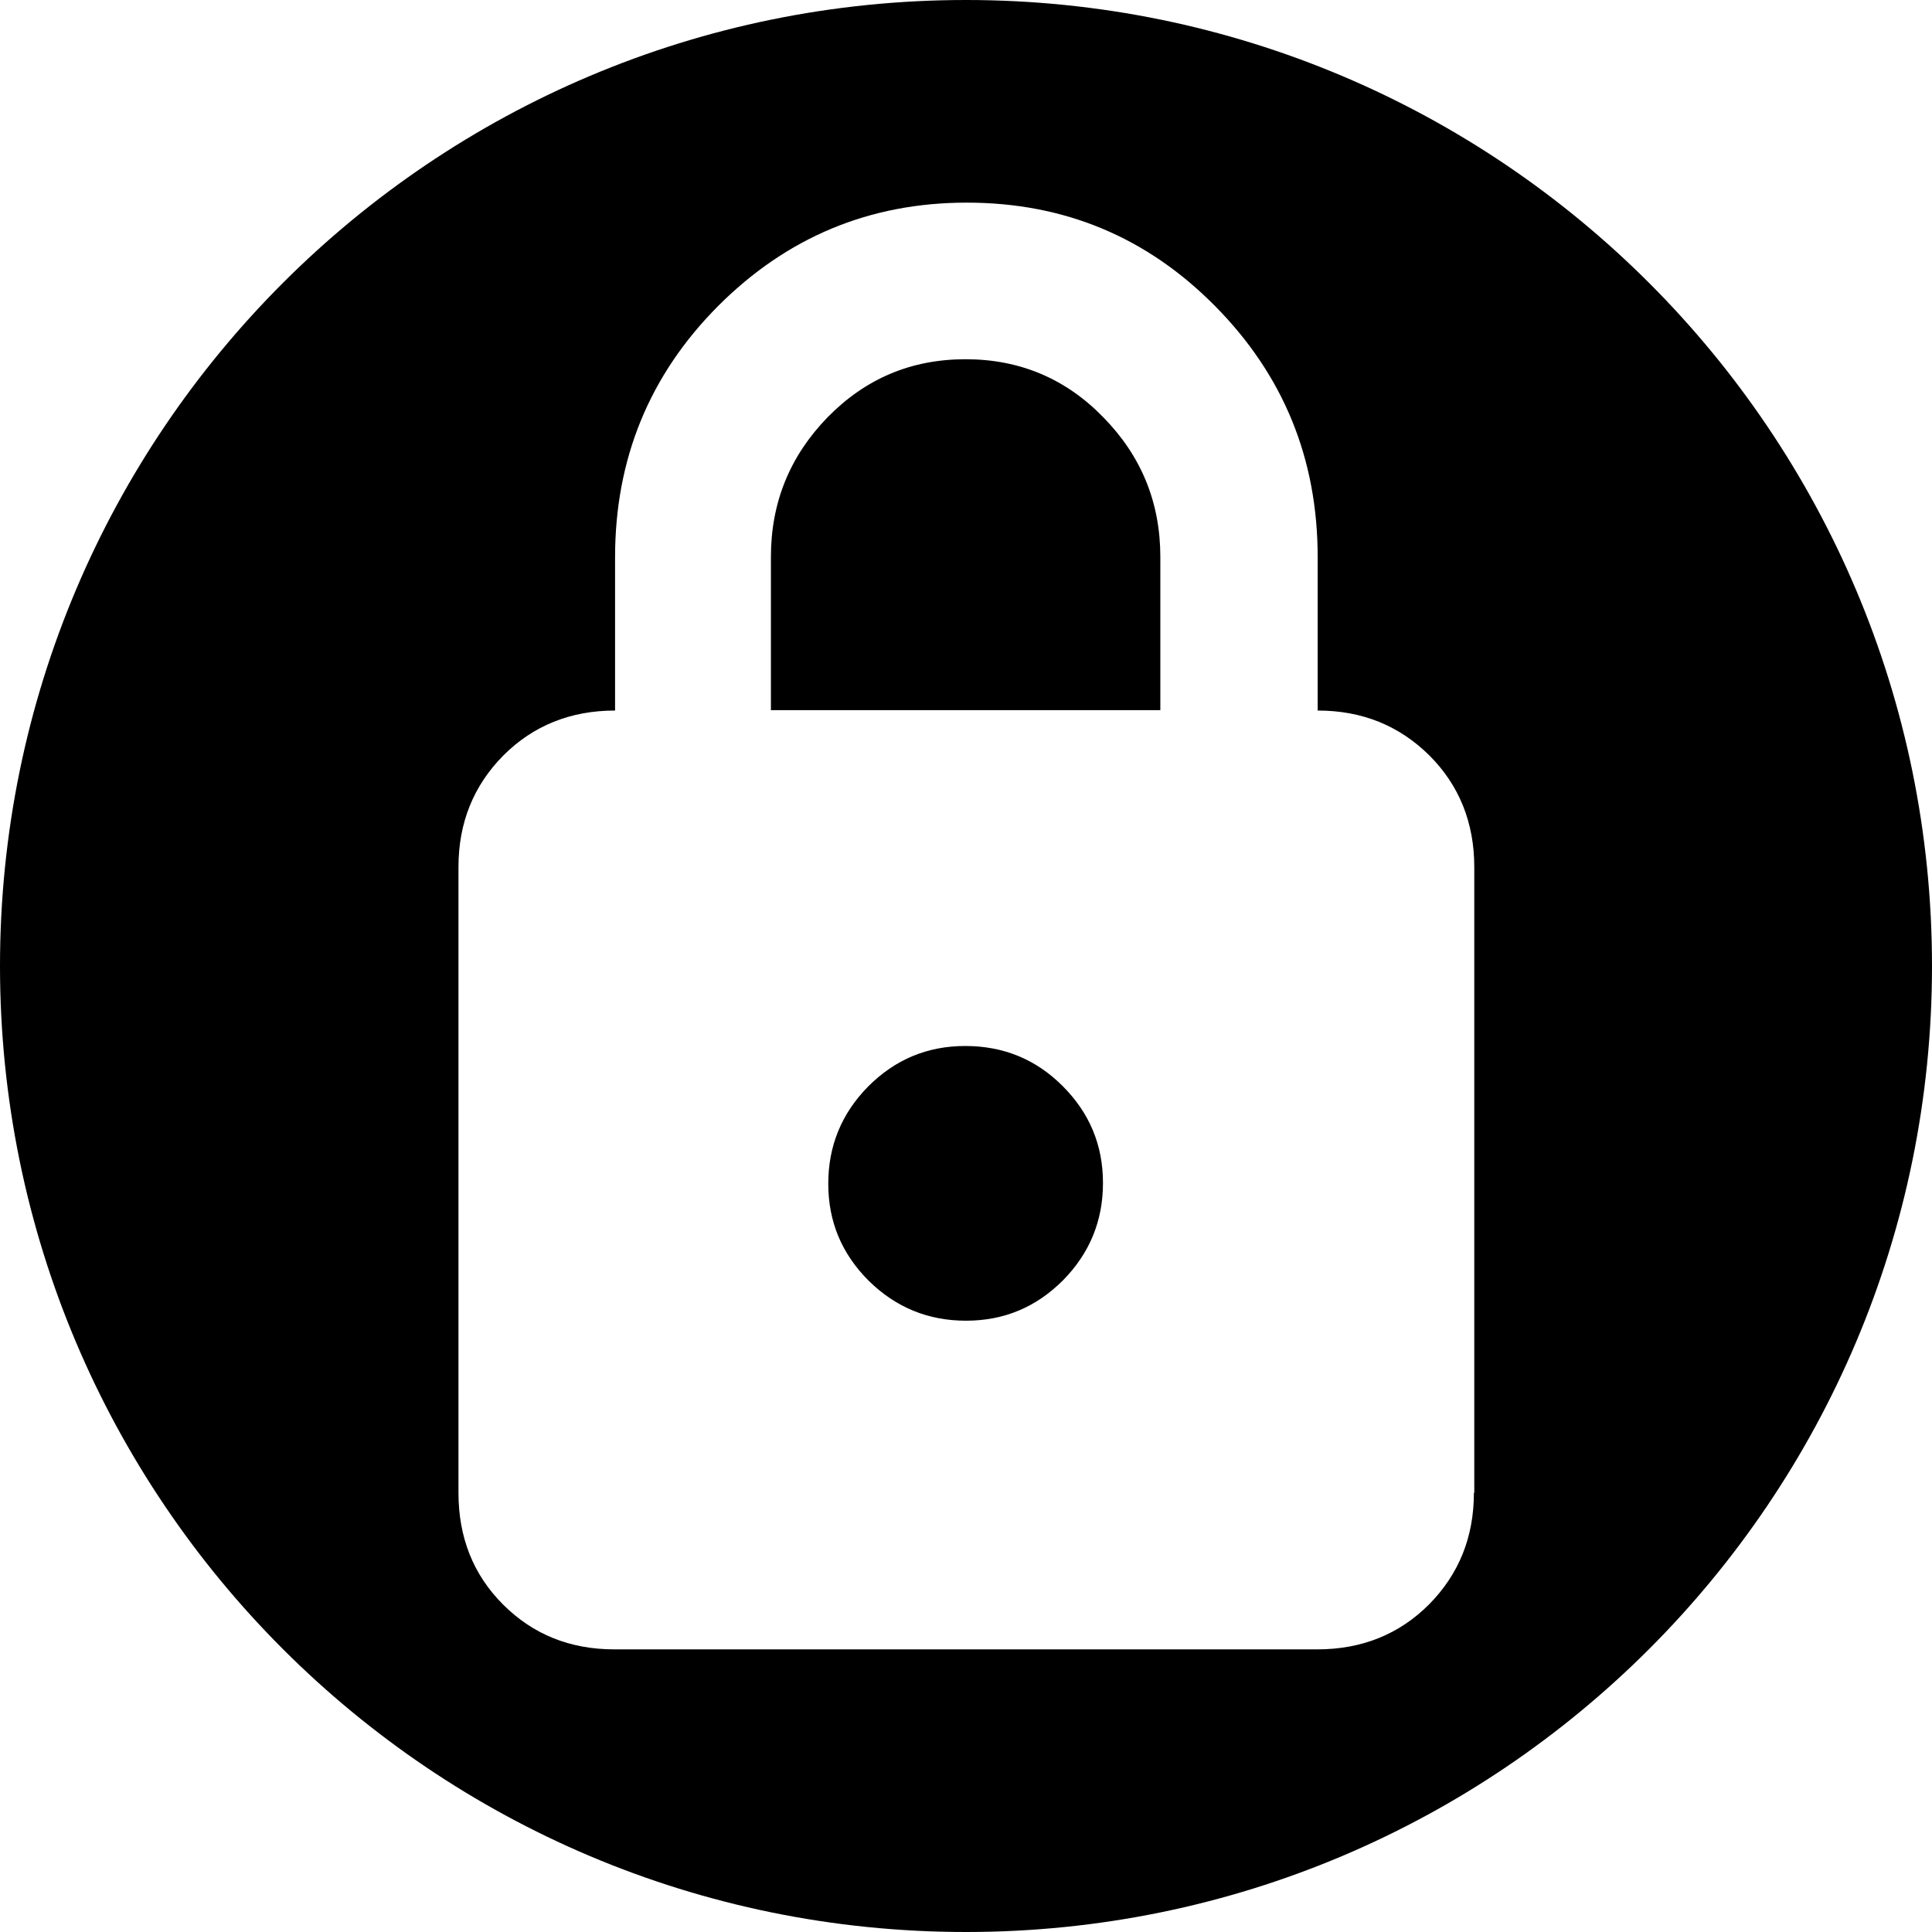
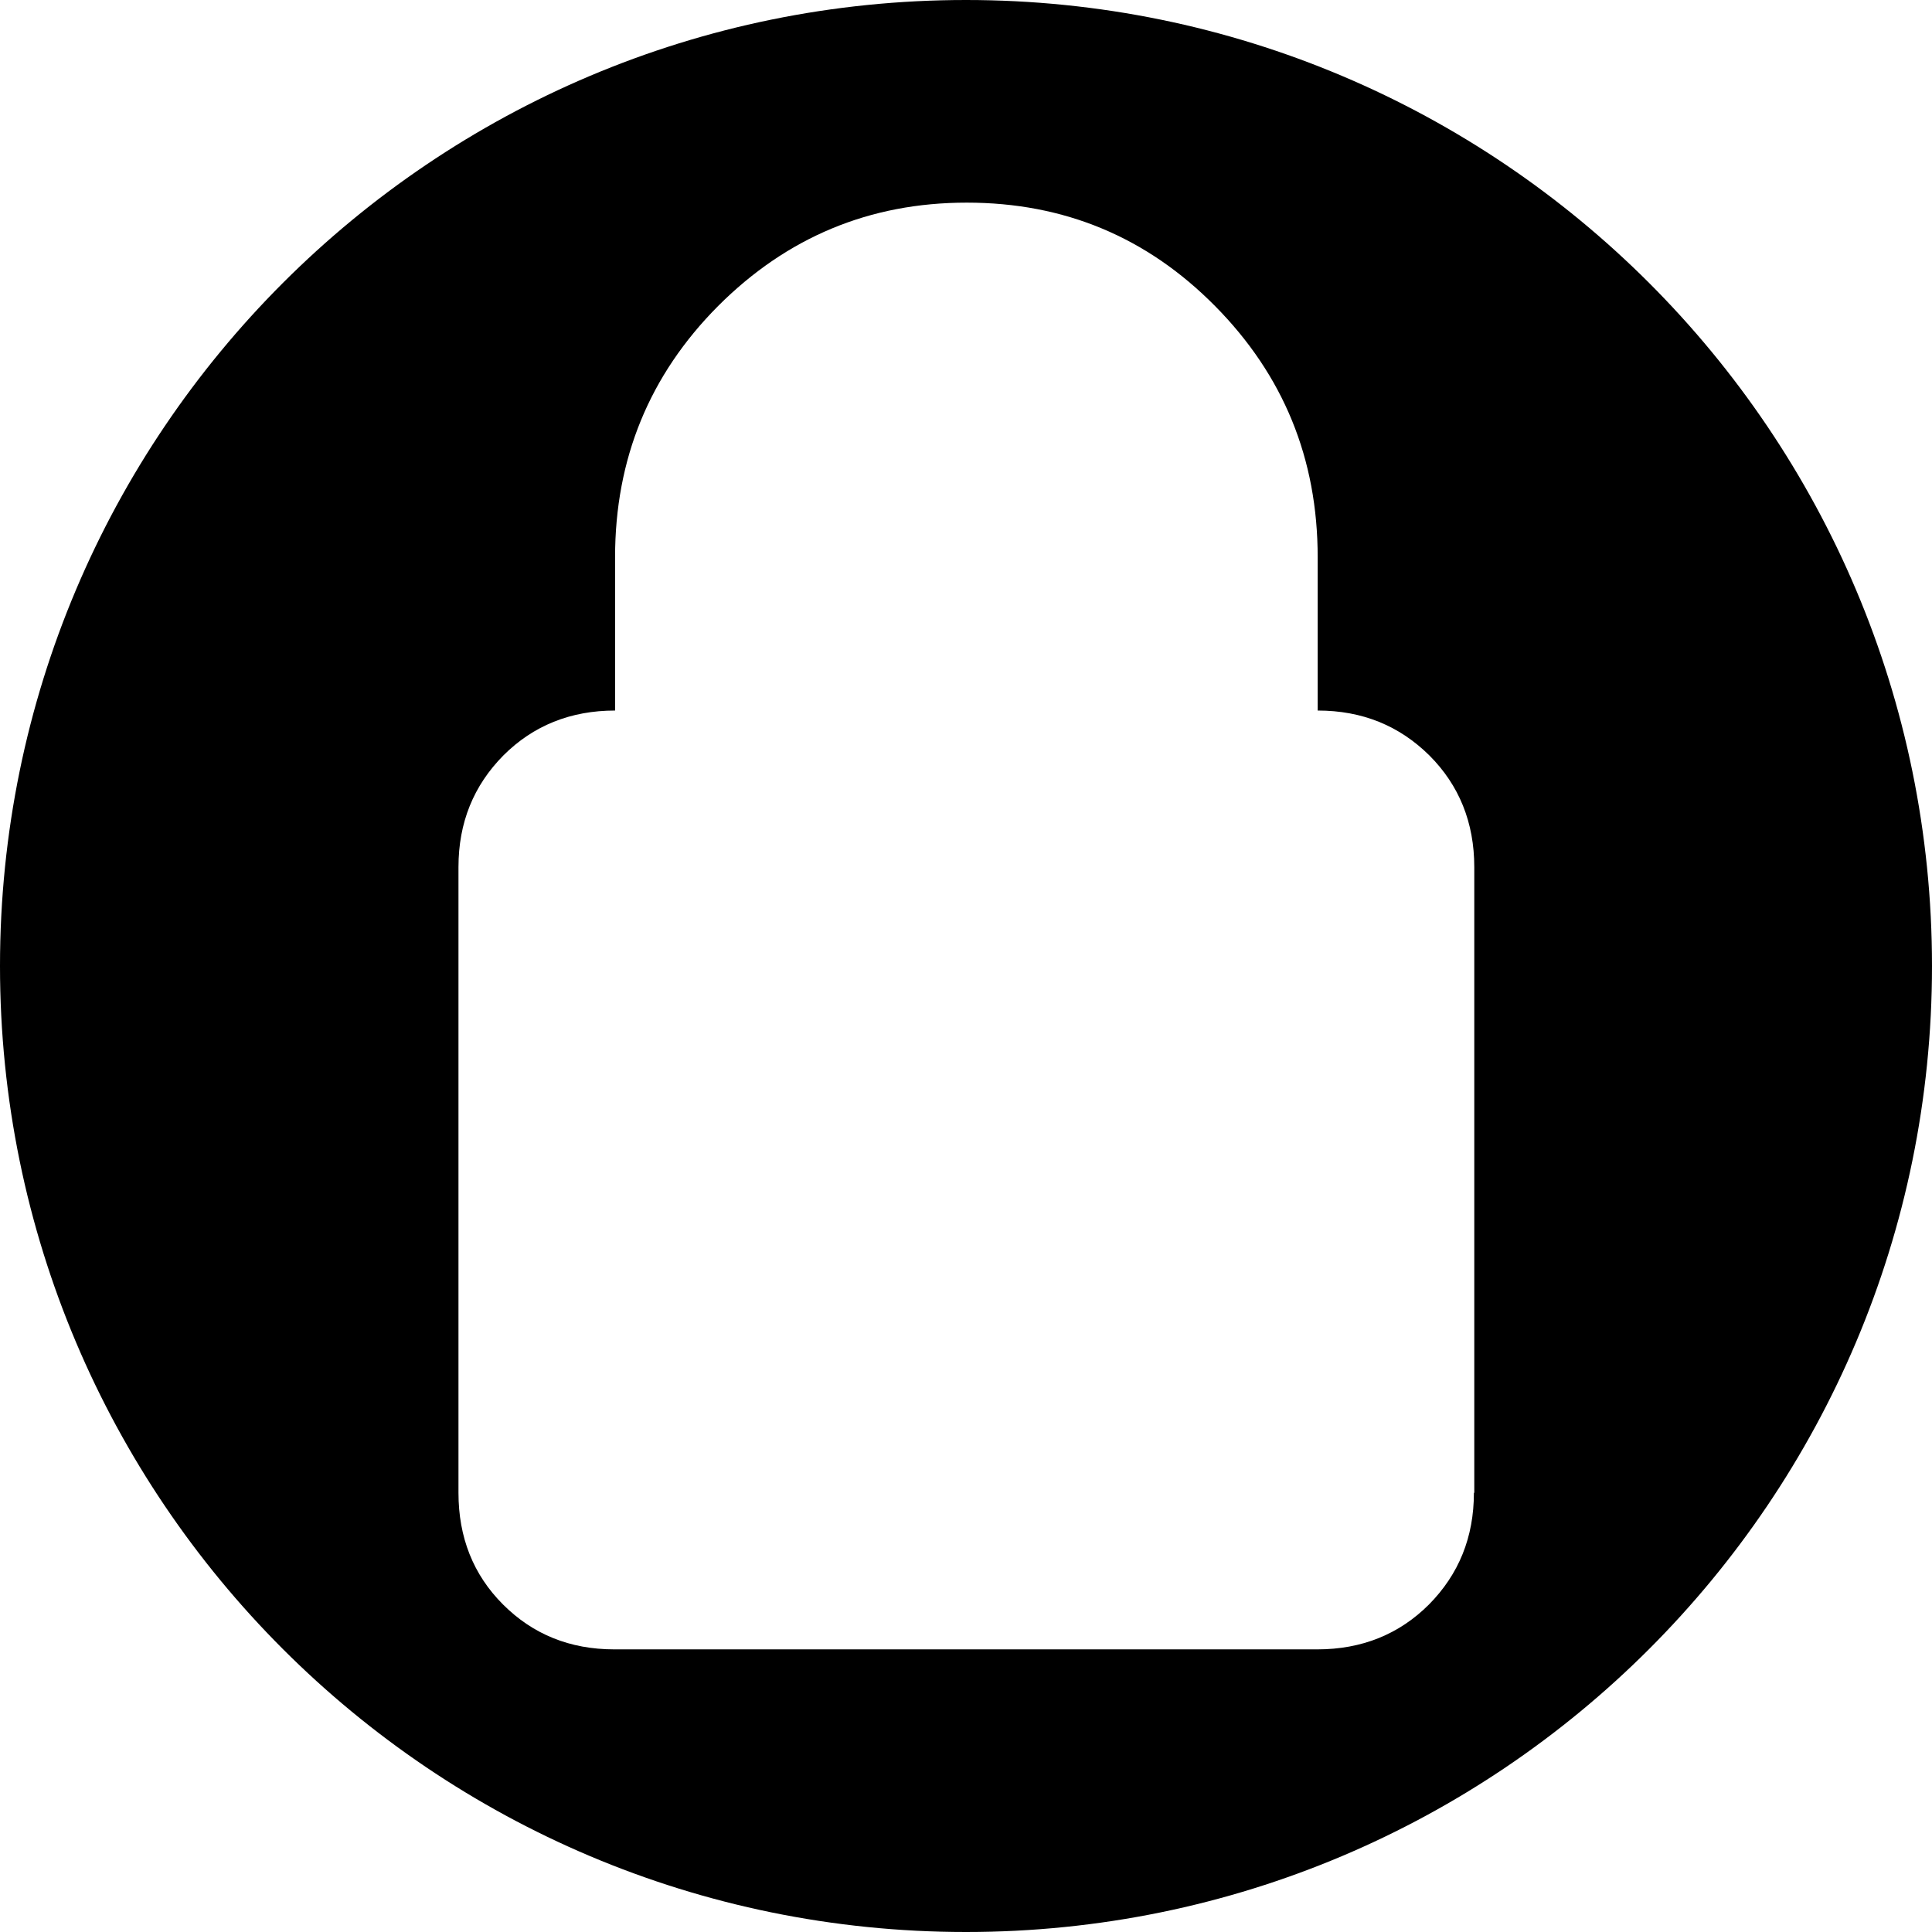
<svg xmlns="http://www.w3.org/2000/svg" xml:space="preserve" viewBox="0 0 512 512">
-   <path d="M255.9 95.2c-14.4 0-26.5 5.1-36.6 15.4-10 10.3-15 22.6-15 37v40.6h103.2v-40.6c0-14.4-5-26.7-15.1-37-9.9-10.2-22.1-15.4-36.5-15.4m-.1 182c-10.1 0-18.6 3.6-25.7 10.7-7.1 7.2-10.6 15.8-10.6 25.8 0 10.1 3.6 18.6 10.7 25.7 7.2 7.1 15.8 10.6 25.8 10.6 10.1 0 18.6-3.6 25.7-10.7 7.1-7.2 10.6-15.8 10.6-25.8 0-10.1-3.6-18.6-10.7-25.7s-15.7-10.6-25.8-10.6" />
  <path d="M256 0C114.6 0 0 114.6 0 256s114.6 256 256 256 256-114.6 256-256S397.4 0 256 0m134.6 395.6c0 11.8-4 21.6-11.9 29.6-7.9 7.9-17.8 11.9-29.6 11.9H162.8c-11.8 0-21.6-4-29.5-11.9s-11.8-17.8-11.8-29.6V229.8c0-11.8 4-21.6 11.9-29.6 7.9-7.9 17.8-11.9 29.6-11.9v-40.6q0-39.15 27.3-66.6c18.2-18.2 40.1-27.4 65.9-27.4s47.7 9.1 65.8 27.4 27.2 40.4 27.2 66.6v40.6c11.8 0 21.6 4 29.6 11.9 7.9 7.9 11.9 17.8 11.9 29.6v165.8z" />
</svg>